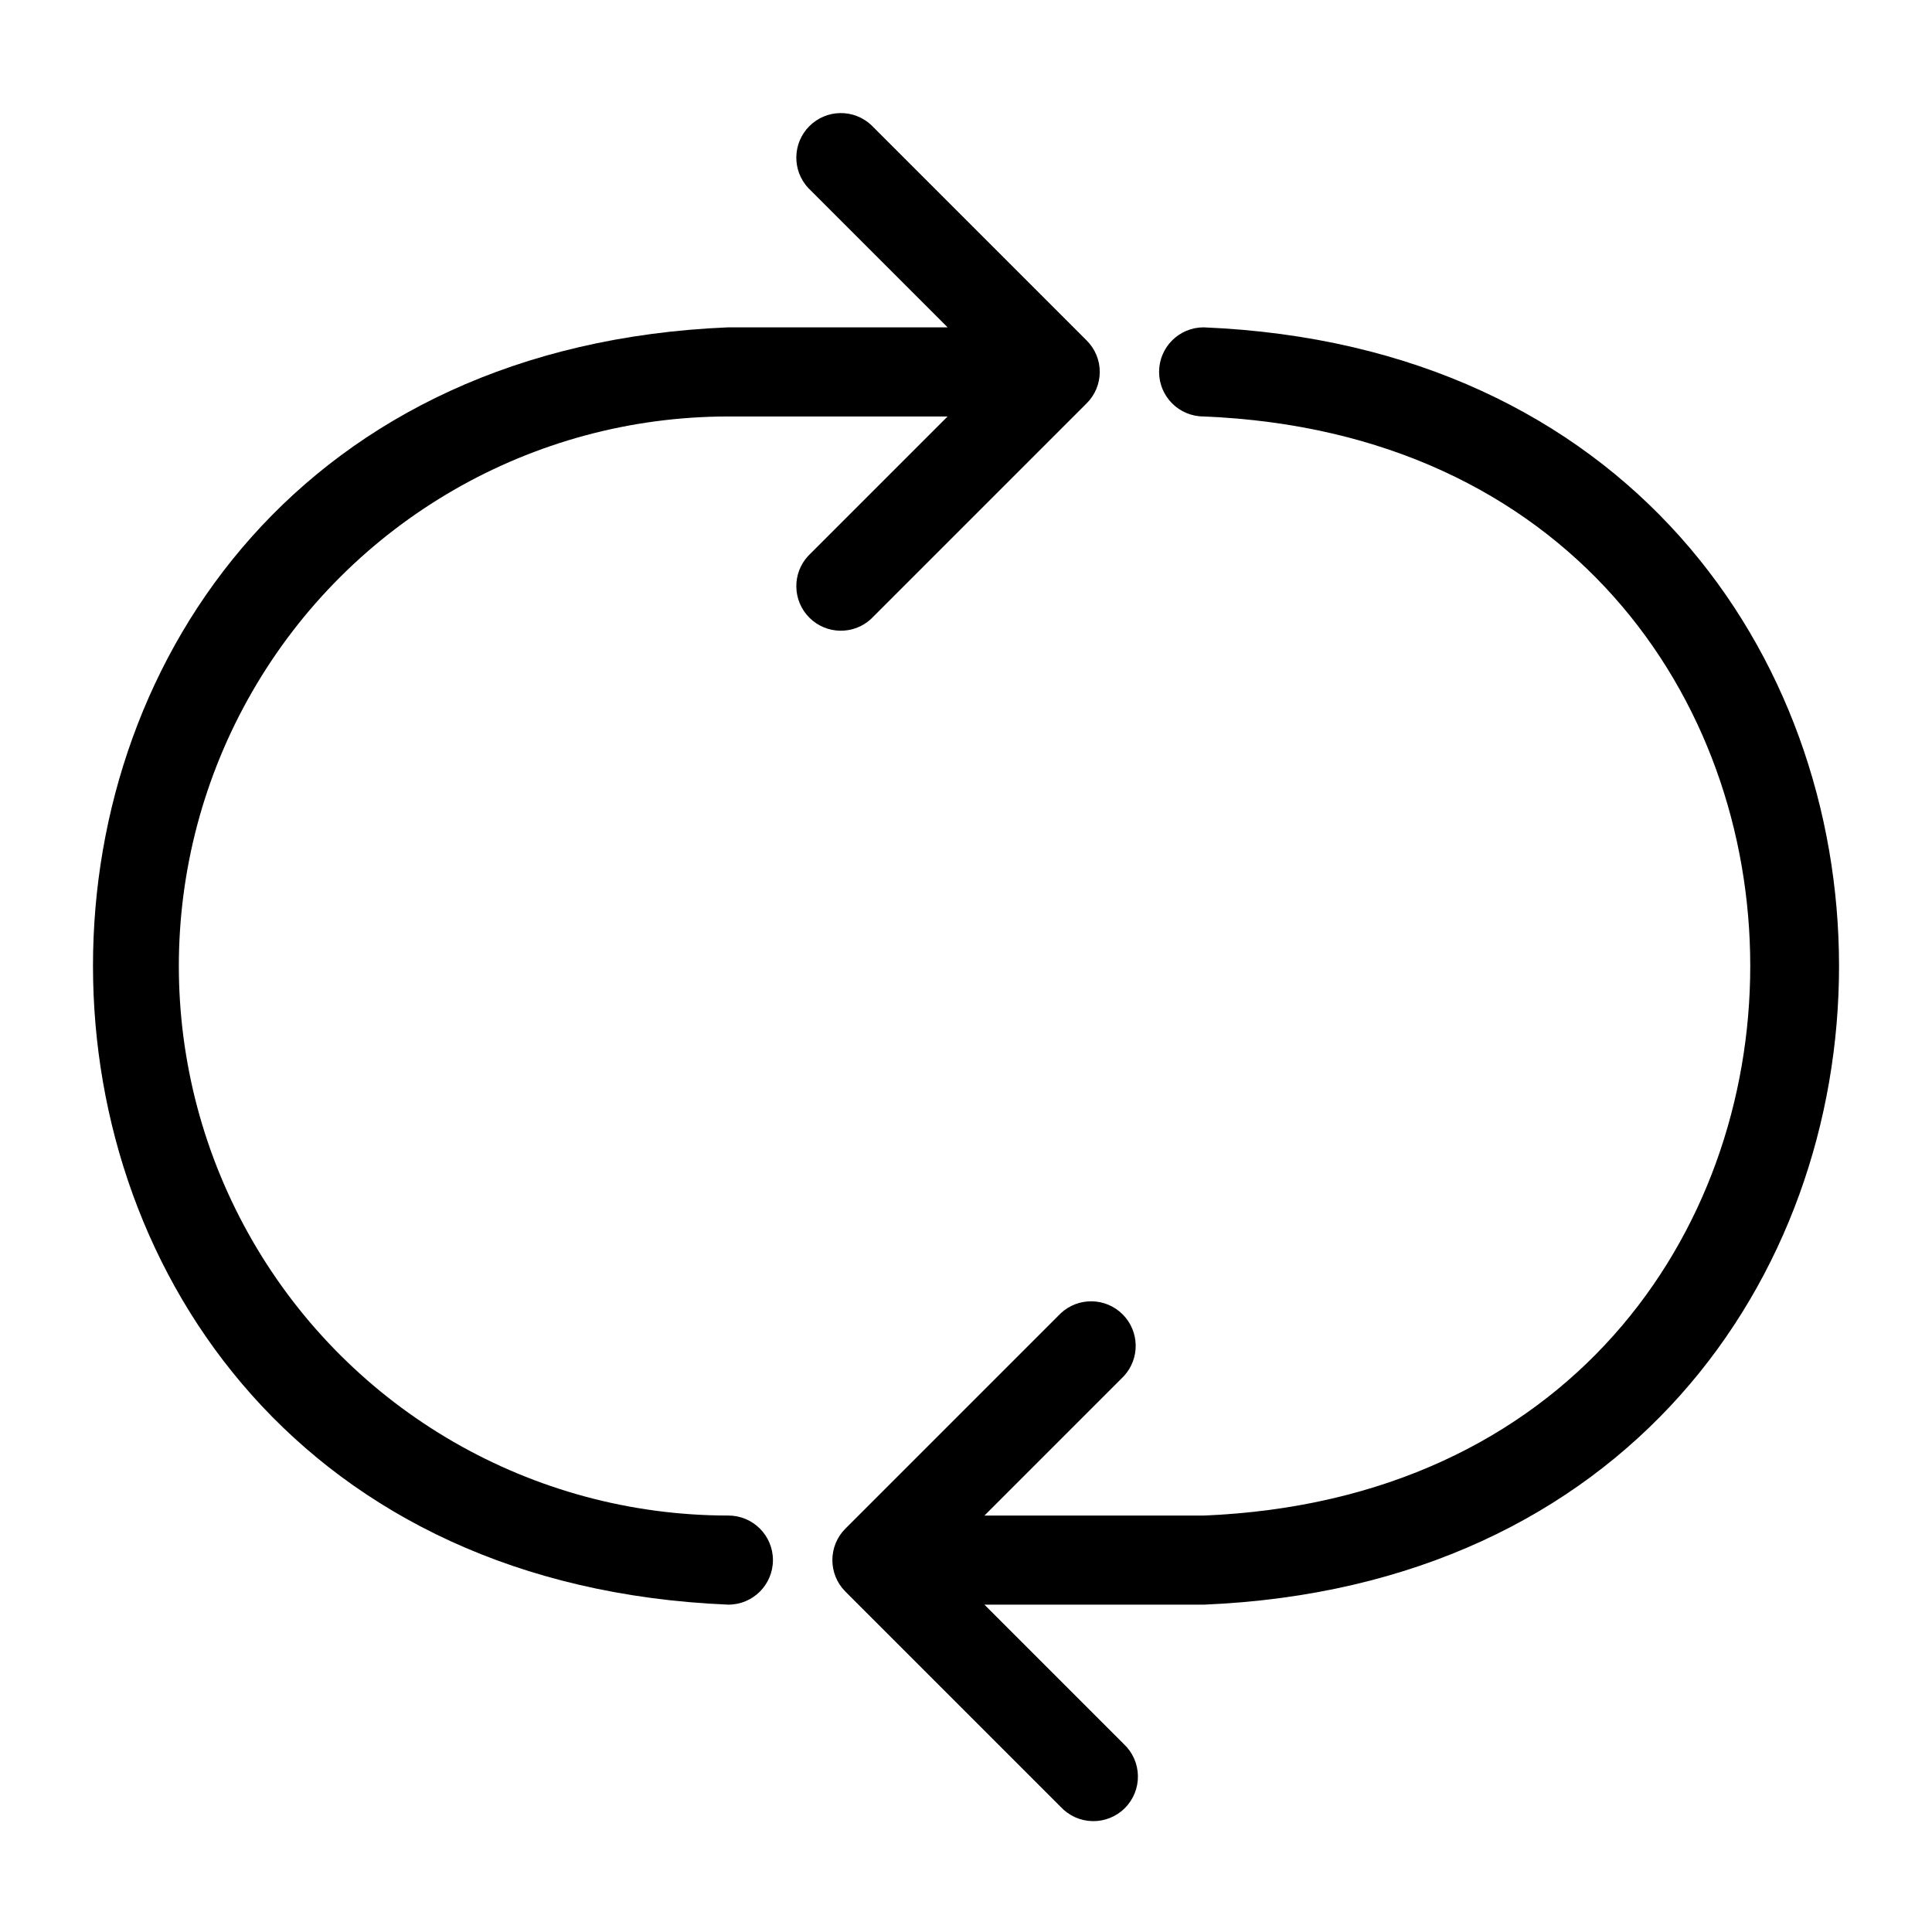
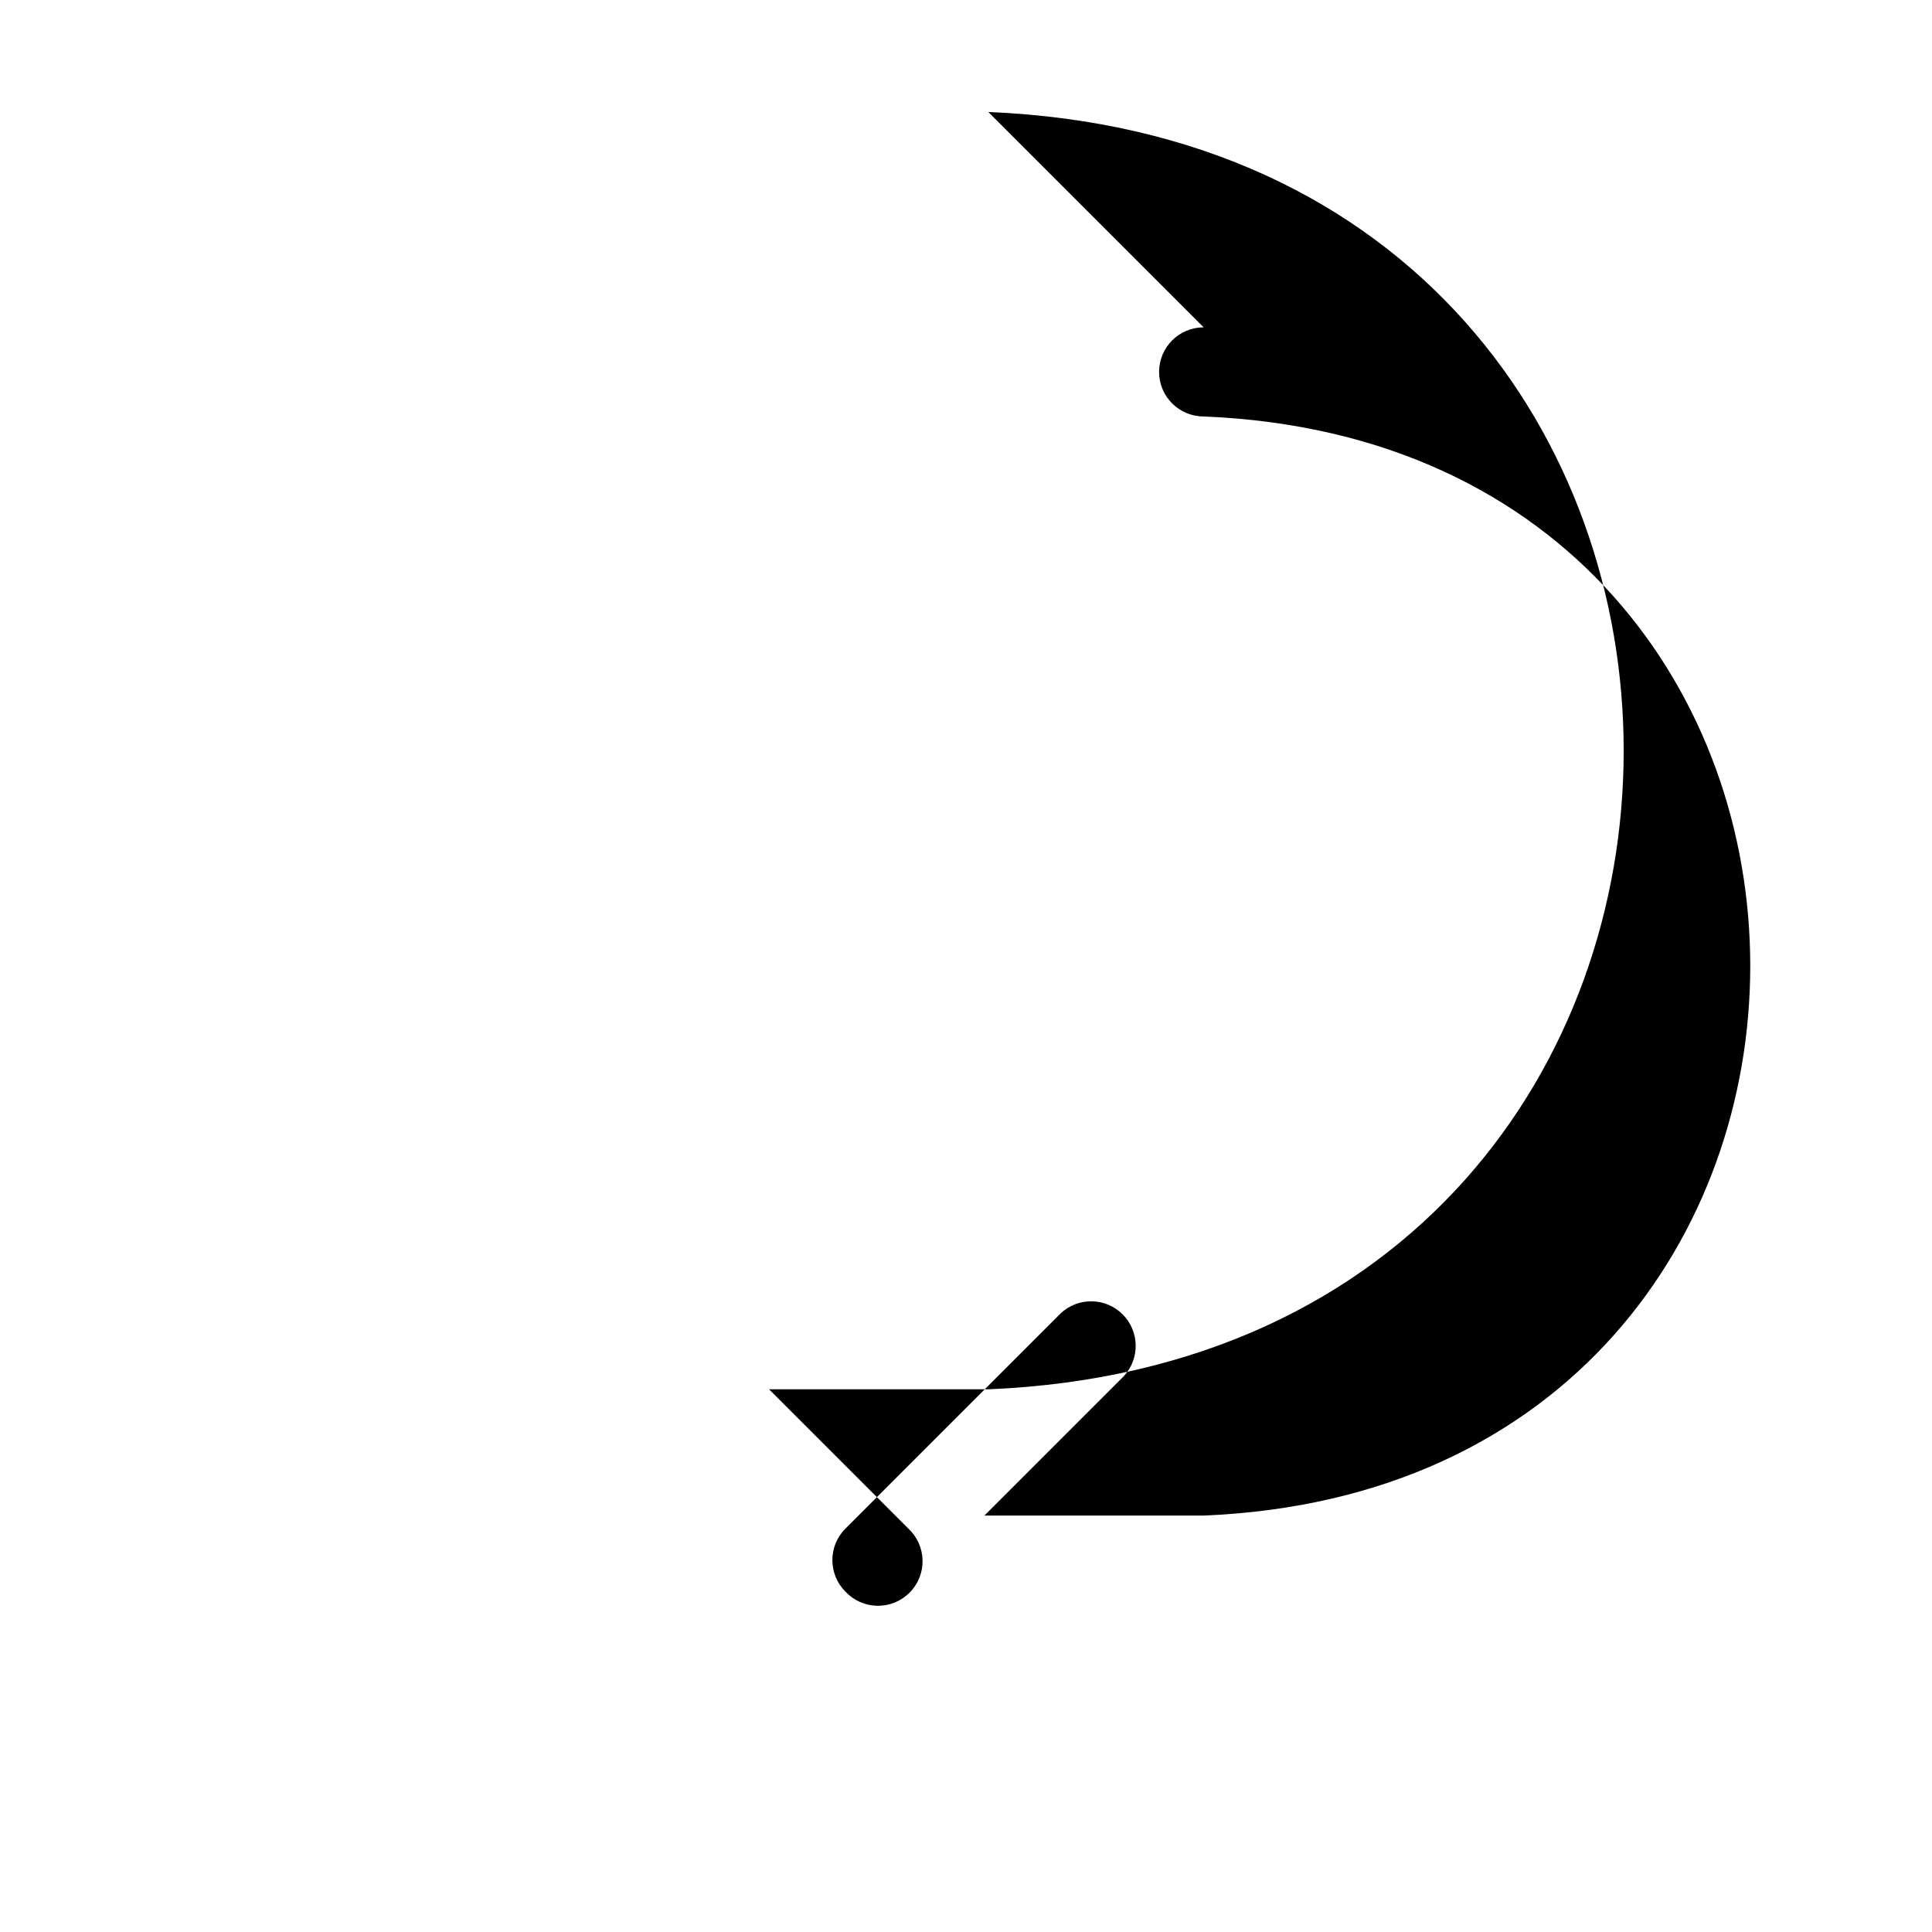
<svg xmlns="http://www.w3.org/2000/svg" fill="#000000" width="800px" height="800px" version="1.1" viewBox="144 144 512 512">
  <g>
-     <path d="m462.98 230.75c-6.523 0-11.809 5.285-11.809 11.809 0 6.519 5.285 11.809 11.809 11.809 193.18 7.871 193.1 283.39 0 291.27h-58.098l36.922-36.922c4.332-4.652 4.207-11.902-0.293-16.398-4.496-4.496-11.746-4.625-16.398-0.289l-57.07 57.07c-4.606 4.609-4.606 12.078 0 16.691l57.07 57.07c2.184 2.344 5.227 3.699 8.43 3.758 3.207 0.055 6.293-1.191 8.559-3.457s3.516-5.356 3.457-8.559c-0.055-3.203-1.41-6.246-3.754-8.43l-36.922-36.922h58.098c224.59-9.289 224.43-329.21 0-338.5z" />
-     <path d="m374.89 307.97 57.07-57.07c2.234-2.203 3.488-5.207 3.488-8.344 0-3.137-1.254-6.141-3.488-8.344l-57.07-57.074c-4.652-4.336-11.902-4.207-16.398 0.289-4.496 4.496-4.625 11.746-0.289 16.402l36.918 36.918h-58.094c-224.59 9.289-224.43 329.21 0 338.5 6.519 0 11.809-5.285 11.809-11.809 0-6.519-5.289-11.805-11.809-11.805-52.031 0-100.11-27.758-126.12-72.816-26.016-45.059-26.016-100.57 0-145.63 26.012-45.059 74.09-72.816 126.12-72.816h58.094l-36.918 36.918c-4.336 4.652-4.207 11.902 0.289 16.398 4.496 4.5 11.746 4.625 16.398 0.289z" />
+     <path d="m462.98 230.75c-6.523 0-11.809 5.285-11.809 11.809 0 6.519 5.285 11.809 11.809 11.809 193.18 7.871 193.1 283.39 0 291.27h-58.098l36.922-36.922c4.332-4.652 4.207-11.902-0.293-16.398-4.496-4.496-11.746-4.625-16.398-0.289l-57.07 57.07c-4.606 4.609-4.606 12.078 0 16.691c2.184 2.344 5.227 3.699 8.43 3.758 3.207 0.055 6.293-1.191 8.559-3.457s3.516-5.356 3.457-8.559c-0.055-3.203-1.41-6.246-3.754-8.43l-36.922-36.922h58.098c224.59-9.289 224.43-329.21 0-338.5z" />
  </g>
</svg>